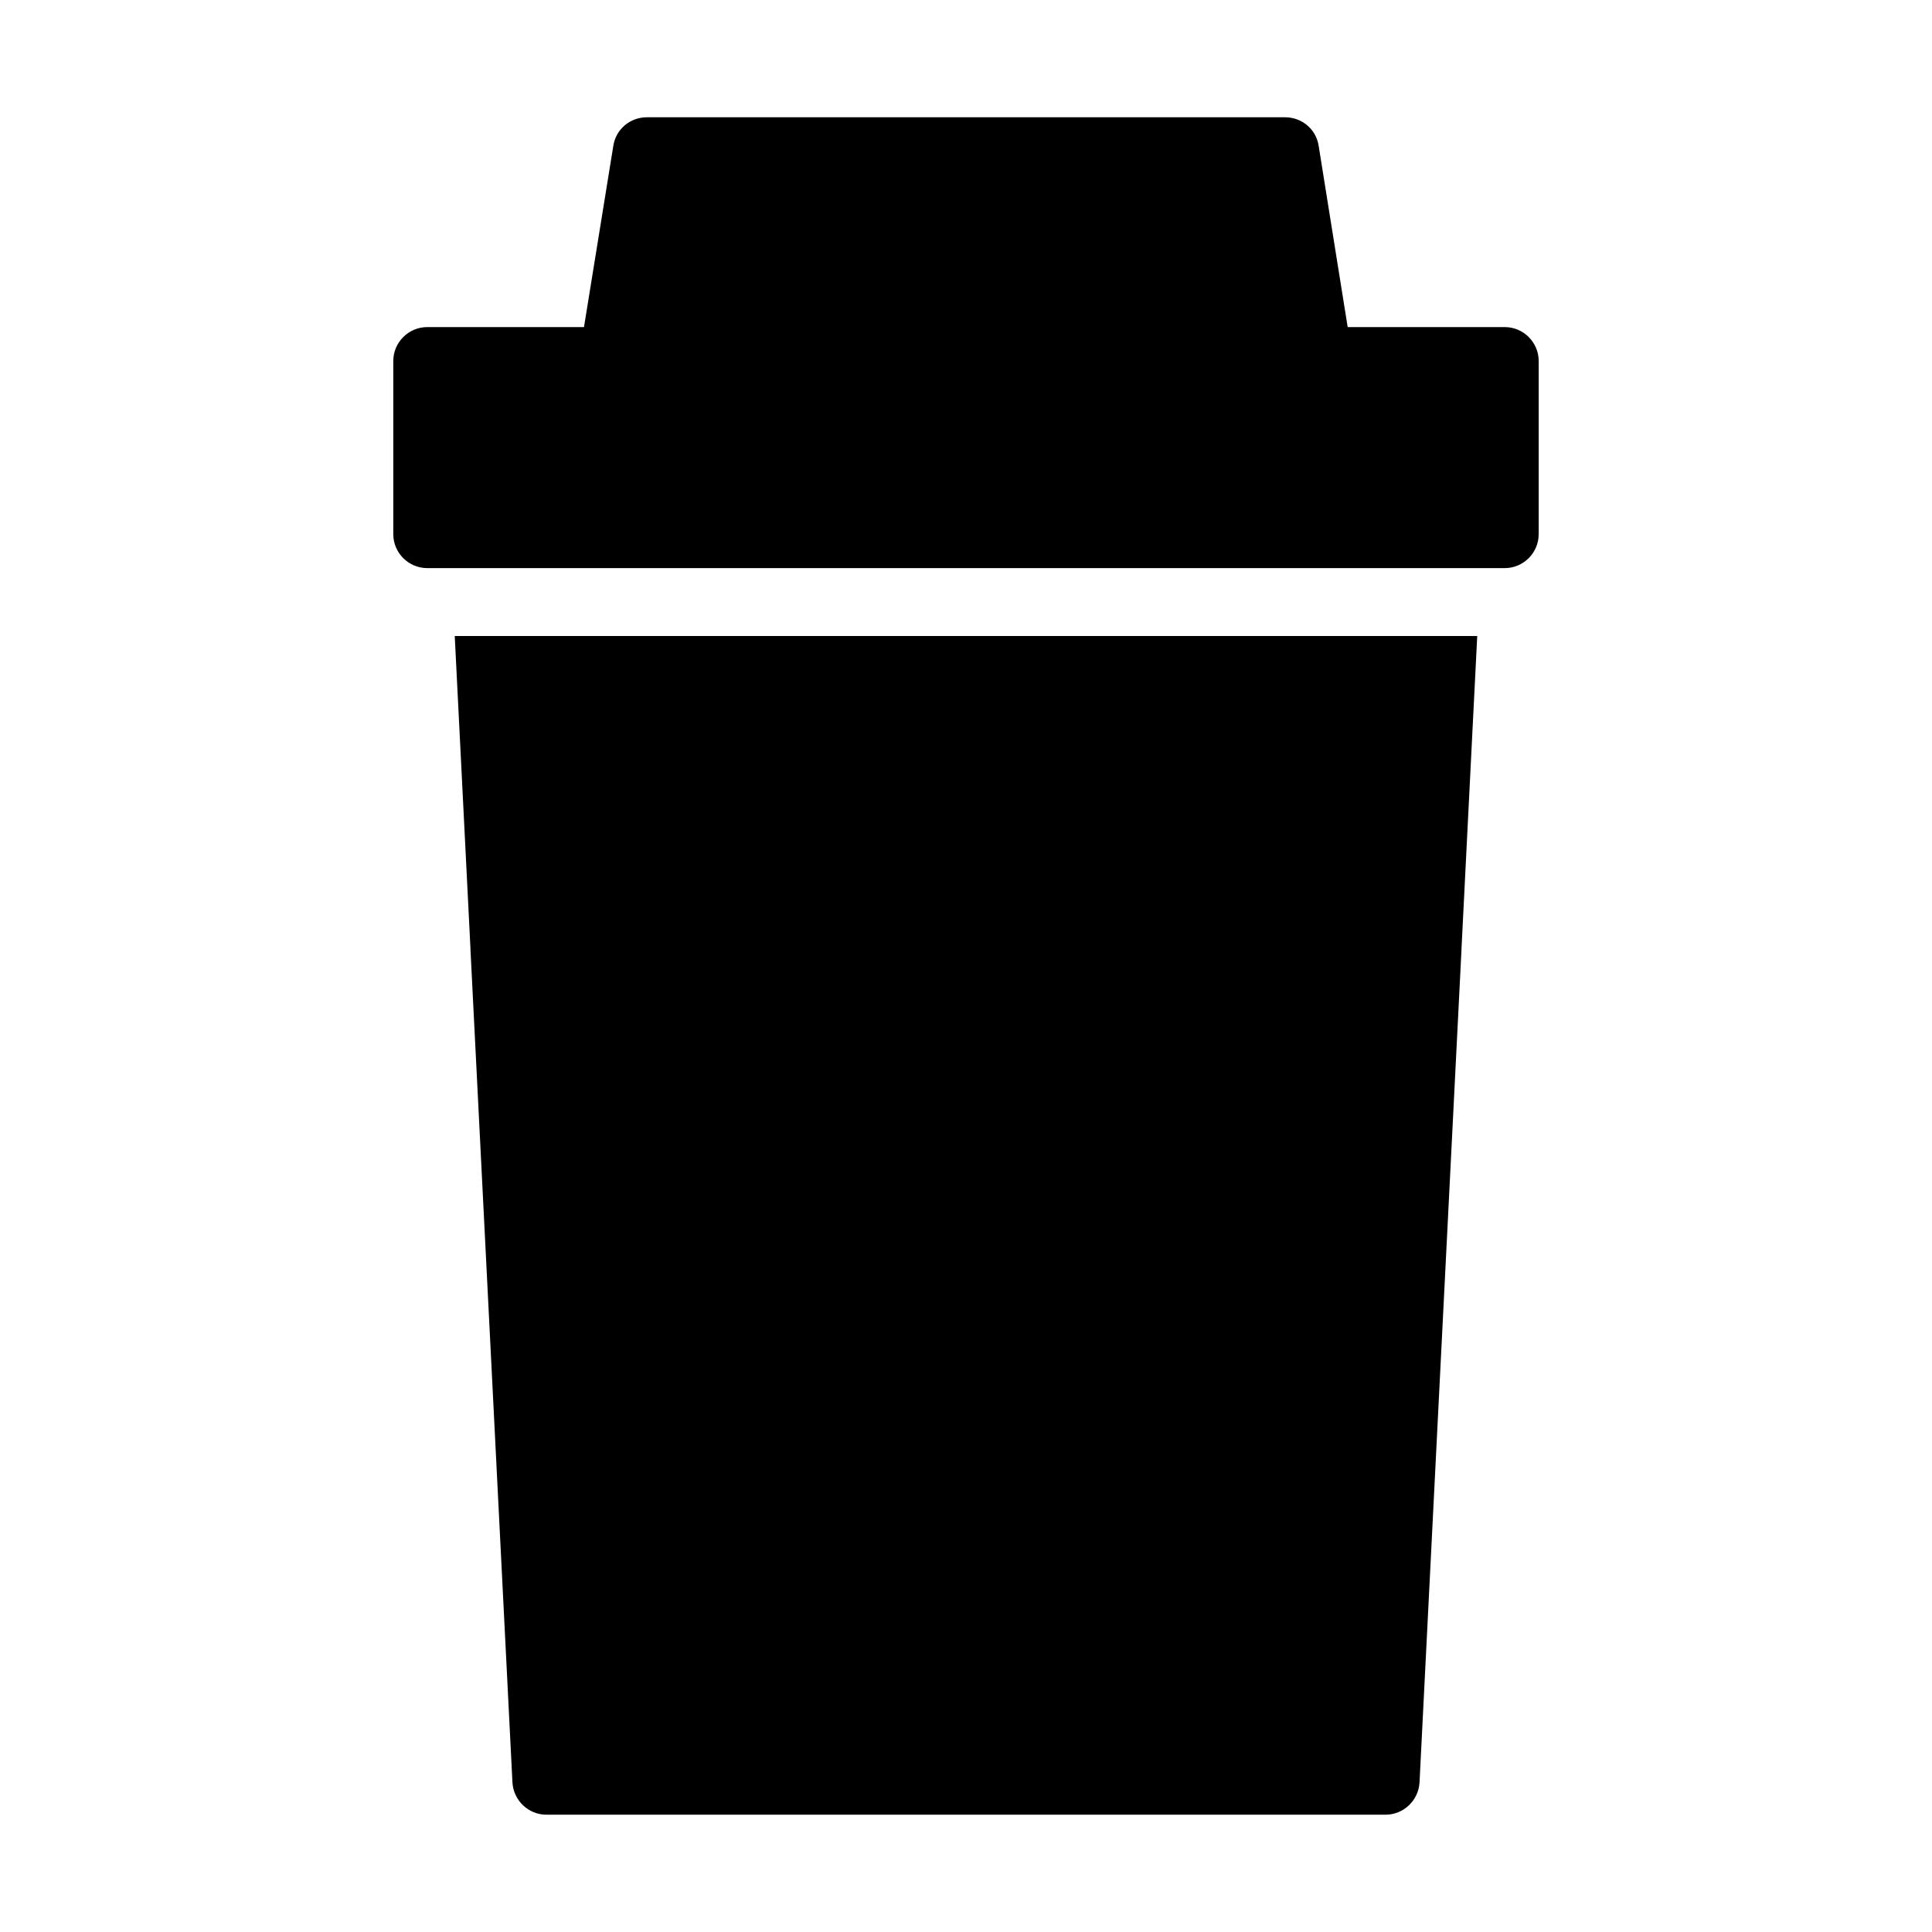
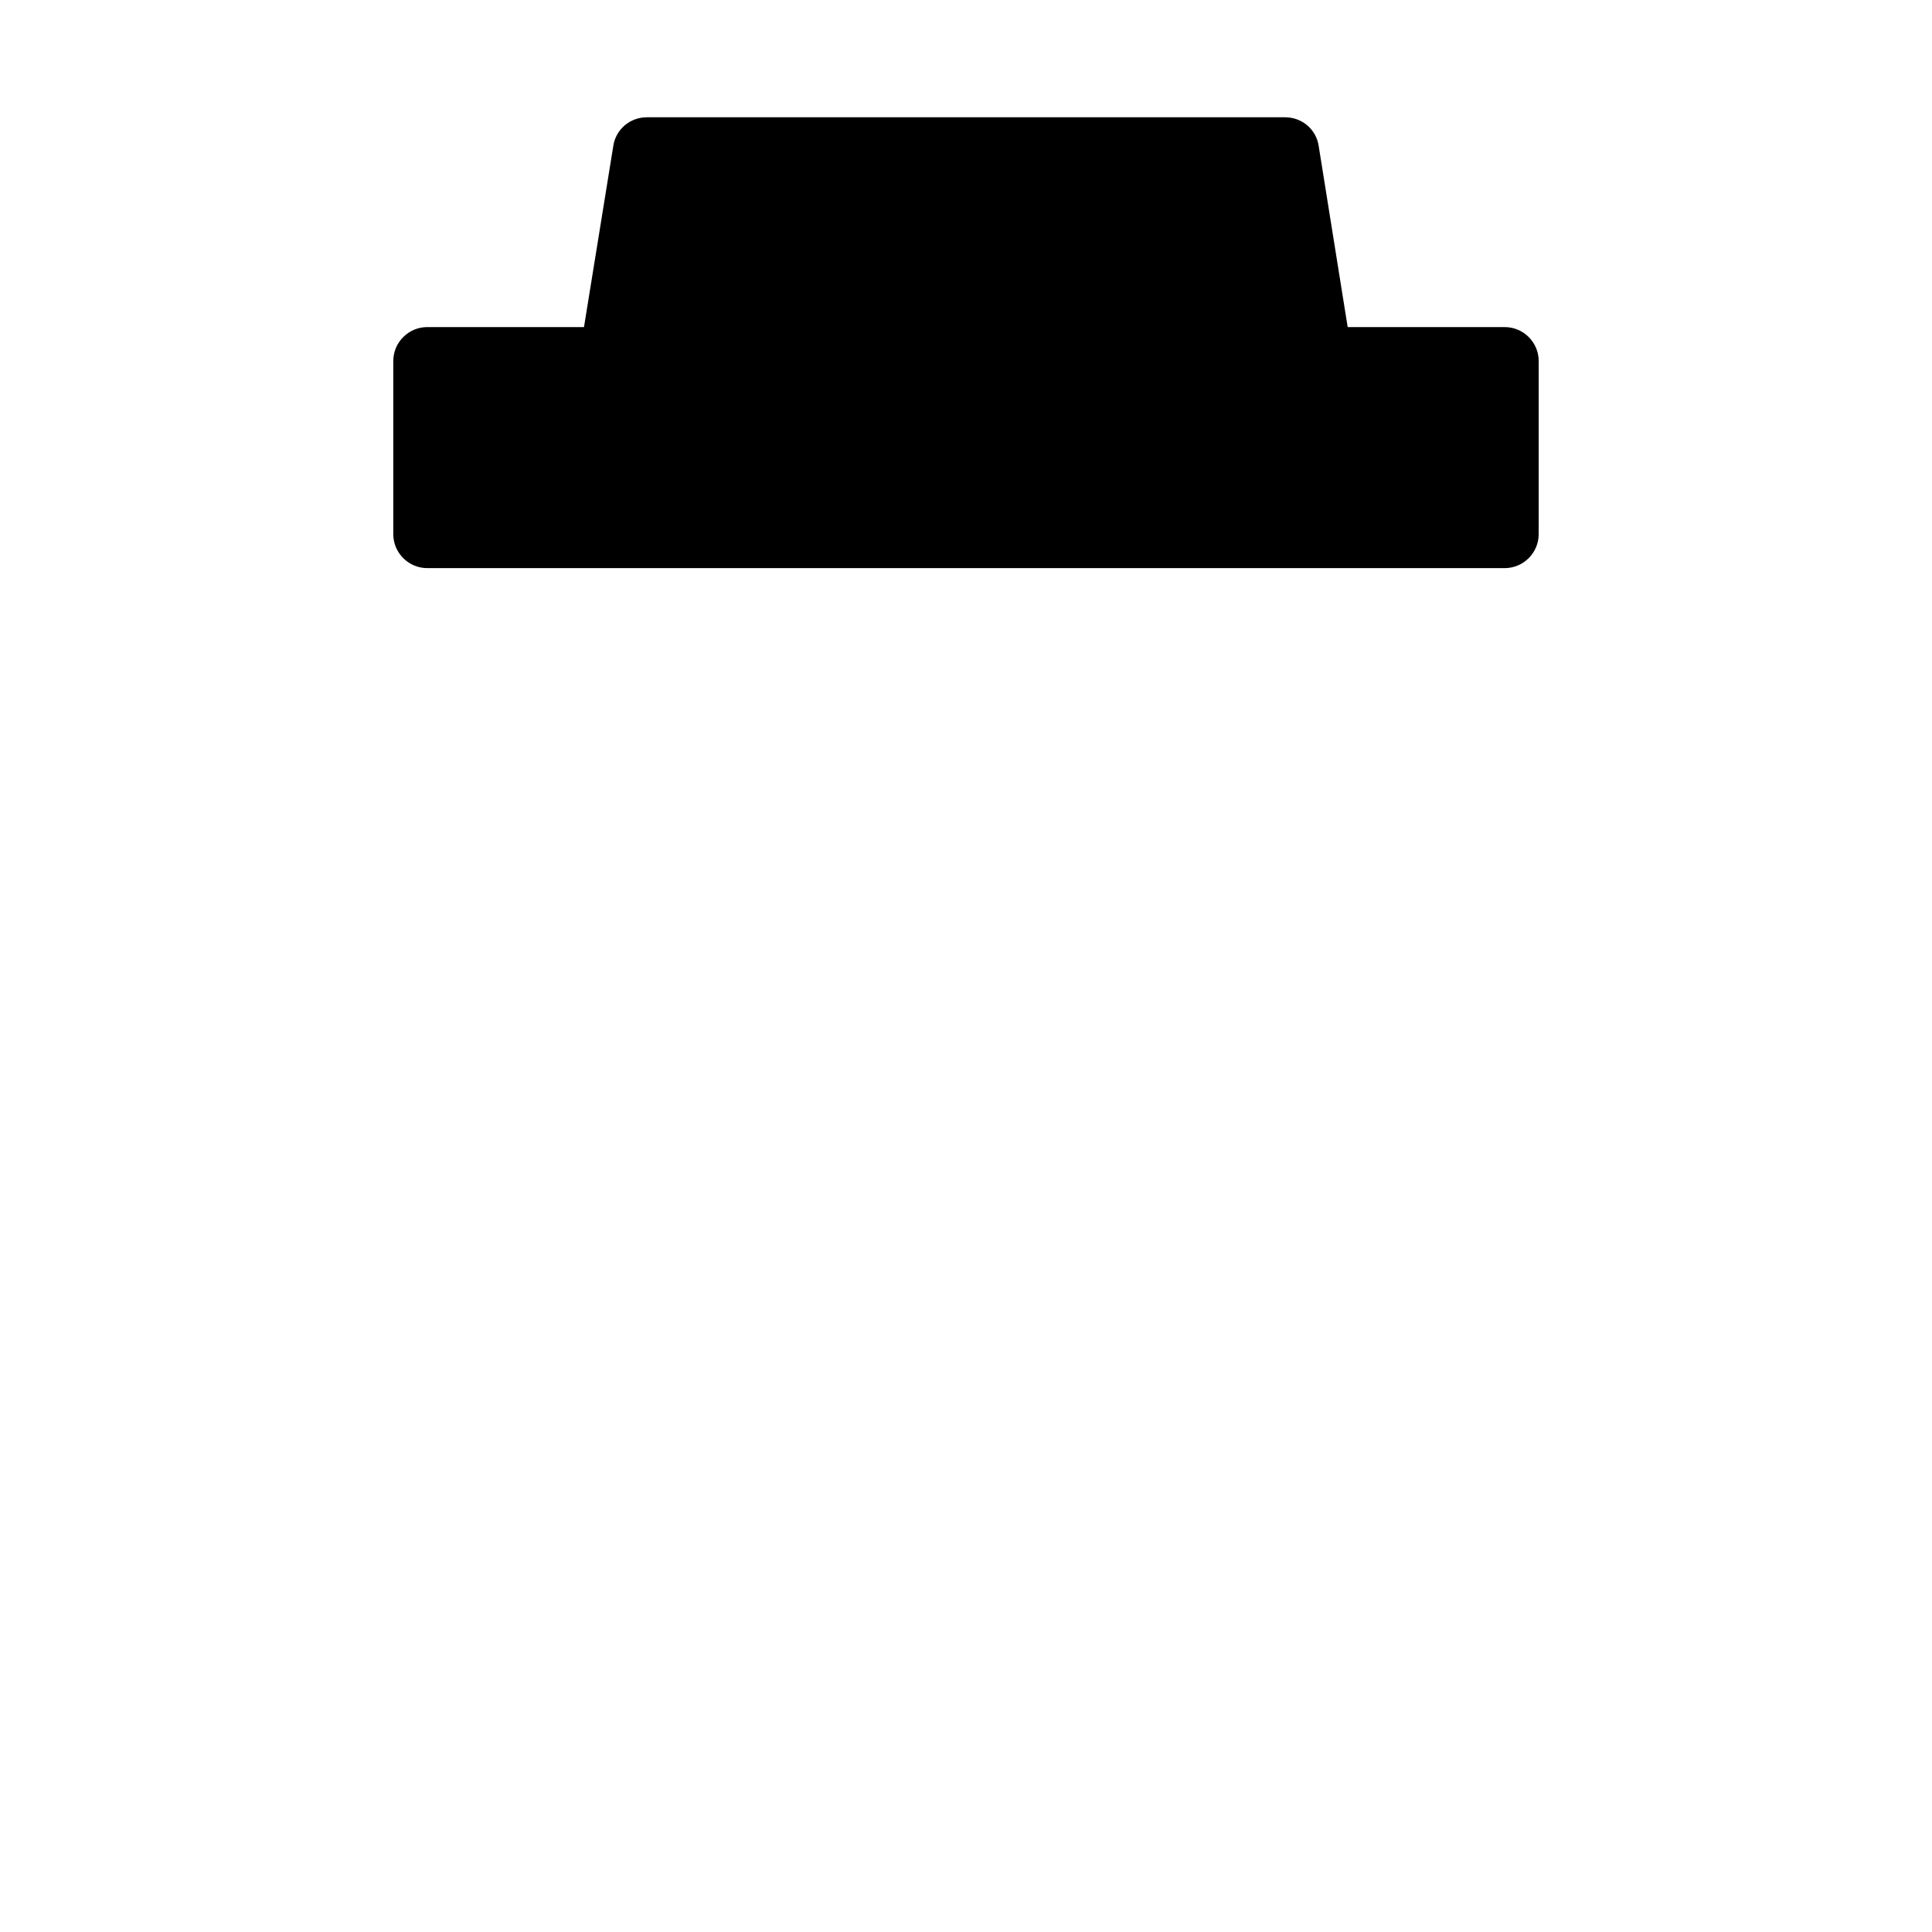
<svg xmlns="http://www.w3.org/2000/svg" fill="#000000" width="800px" height="800px" version="1.1" viewBox="144 144 512 512">
  <g>
    <path d="m551.77 285.56v-45.883c0-4.949-4.047-8.996-8.996-8.996h-41.625l-7.676-47.953c-0.629-4.41-4.406-7.648-8.906-7.648h-169.14c-4.5 0-8.277 3.238-8.906 7.648l-7.758 47.953h-41.543c-4.949 0-8.996 4.047-8.996 8.996v45.883c0 4.949 4.047 8.996 8.996 8.996h285.55c4.949 0 8.996-4.051 8.996-8.996z" />
-     <path d="m264.51 312.55 4.168 82.84h-0.012l6.488 128.71 0.906 17.992 3.742 74.273c0.273 4.766 4.231 8.547 9 8.547h222.39c4.769 0 8.727-3.777 8.996-8.547l3.742-74.273 0.906-17.992 6.488-128.71h-0.012l4.168-82.84z" />
  </g>
</svg>